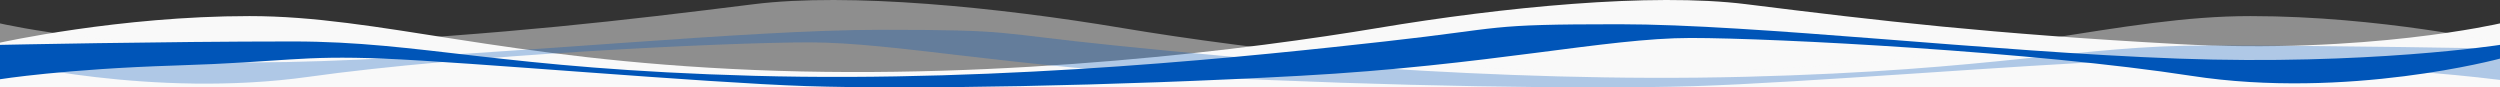
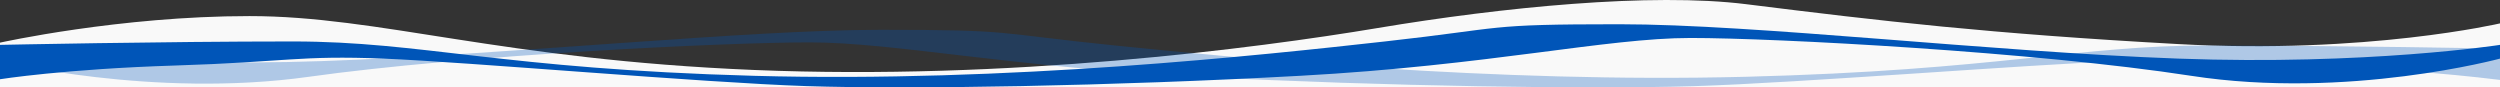
<svg xmlns="http://www.w3.org/2000/svg" id="Waves" viewBox="0 0 1894 66.2">
  <rect x="0" y="0" width="1894" height="66.2" fill="#333333" stroke="none" />
  <defs>
    <style>.cls-1,.cls-2{fill:#0055b8;}.cls-3,.cls-4{fill:#f9f9f9;}.cls-3,.cls-4,.cls-2{isolation:isolate;}.cls-4{opacity:.46;}.cls-2{opacity:.3;}</style>
  </defs>
  <path id="w1" class="cls-3" d="M0,66.19v-33.88S90.43,12.19,189,12.19s190.29,32.91,382.43,40.83,379-16.16,472.57-31.83c93.57-15.67,207-27,279-18,102.66,12.83,184.38,22.34,327.22,30.2,142.84,7.86,243.78-15.67,243.78-15.67v48.47" />
-   <path id="w2" class="cls-4" d="M1894,66.19v-33.88s-90.43-20.12-189-20.12-190.29,32.91-382.43,40.83c-192.14,7.92-379-16.16-472.57-31.83S643-5.81,571,3.19c-102.66,12.83-184.38,22.34-327.22,30.2C100.94,41.25,0,17.72,0,17.72v48.47" />
  <path id="w3" class="cls-2" d="M1894,36.83s-123.15-2.37-221.72-2.37-157.65,18.79-349.75,23.71c-192.11,4.92-384.21-14.24-477.78-23.71-93.57-9.47-73.92-11.88-177.34-11.88s-280.79,18.79-423.63,23.71C100.94,51.22,0,36.83,0,36.83v9.47s115.71,28.45,233.93,11.88c118.22-16.57,315.25-26.08,379.29-26.08s152.68,18.79,295.56,26.08c142.88,7.29,295.56,9.47,374.37,7.1s256.14-16.61,320.18-18.79c64.04-2.18,73.88,2.37,157.83,4.74,44.41.81,88.75,3.92,132.84,9.32v-23.71h0Z" />
  <path id="w4" class="cls-1" d="M0,33.99s123.15-2.59,221.72-2.59,157.57,20.78,349.71,26.04c192.14,5.26,384.25-15.63,477.82-26.04,93.57-10.41,73.88-13.04,177.34-13.04s280.79,20.82,423.63,26.04,243.78-10.41,243.78-10.41v10.41s-115.71,31.27-233.93,13.04c-118.22-18.23-315.25-28.67-379.29-28.67s-152.68,20.82-295.56,28.64c-142.88,7.82-295.56,10.41-374.37,7.82s-256.18-18.23-320.21-20.82-73.88,2.59-157.83,5.22S0,60.03,0,60.03c0,0,0-26.04,0-26.04Z" />
</svg>